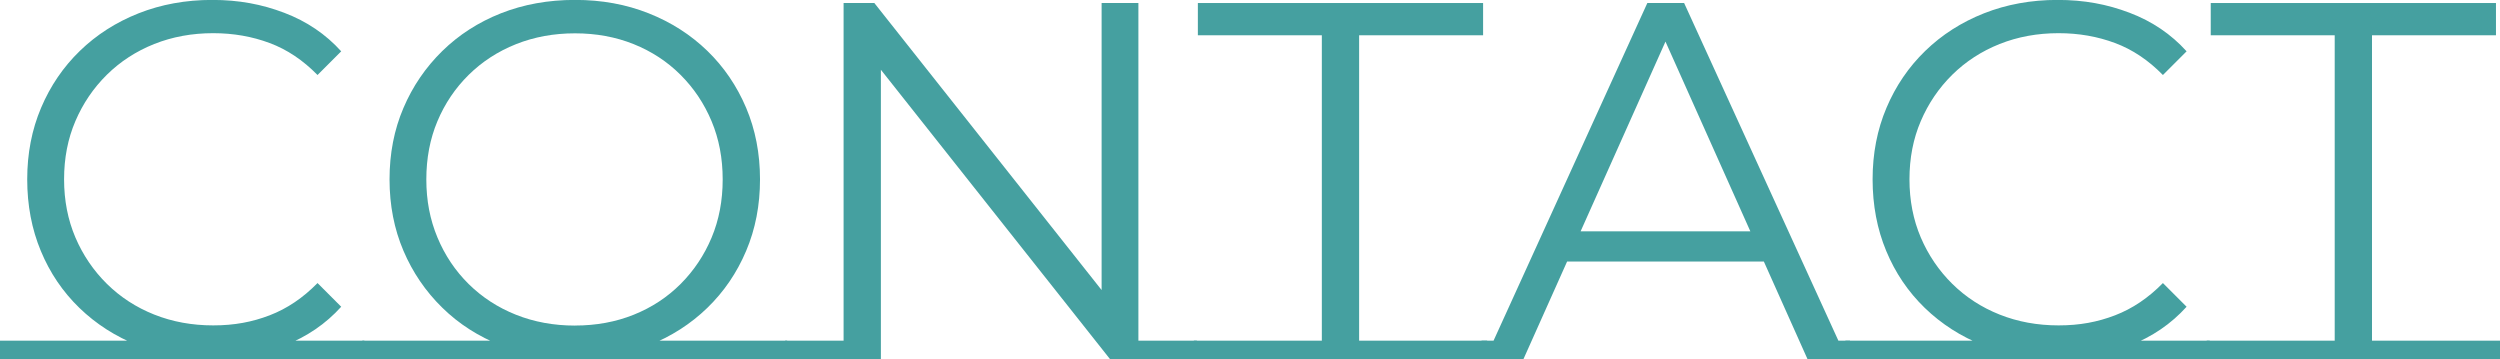
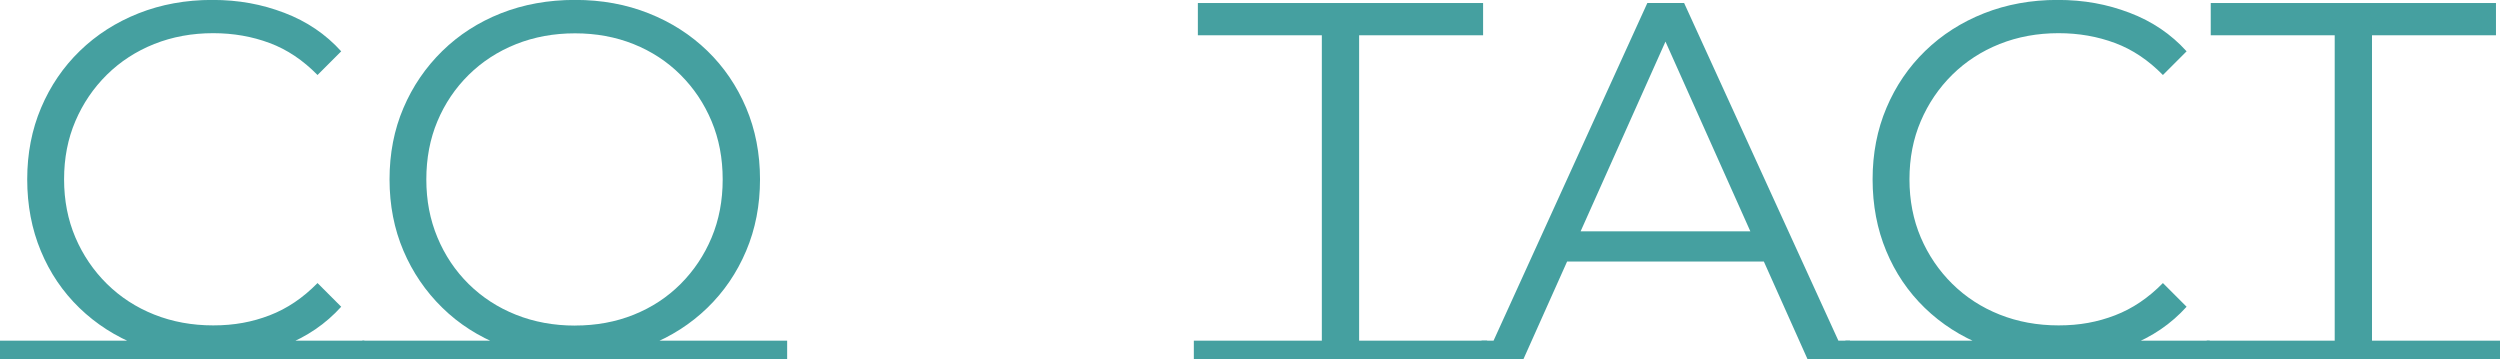
<svg xmlns="http://www.w3.org/2000/svg" id="_レイヤー_2" data-name="レイヤー_2" viewBox="0 0 644.92 92.69">
  <defs>
    <style>
      .cls-1 {
        fill: #45a0a0;
      }
    </style>
  </defs>
  <g id="_デザイン" data-name="デザイン">
    <g>
      <path class="cls-1" d="M0,87.88h93.99v4.81H0v-4.81ZM54.6,92.56c-6.85,0-13.17-1.15-18.98-3.45-5.81-2.29-10.85-5.53-15.15-9.69-4.29-4.16-7.6-9.05-9.94-14.69-2.34-5.63-3.51-11.79-3.51-18.46s1.19-12.83,3.58-18.46c2.38-5.63,5.72-10.53,10.01-14.69,4.29-4.16,9.34-7.39,15.15-9.69,5.81-2.29,12.13-3.45,18.98-3.45s12.78,1.11,18.59,3.32c5.81,2.21,10.7,5.52,14.69,9.94l-6.11,6.11c-3.73-3.81-7.84-6.57-12.35-8.25-4.51-1.69-9.36-2.54-14.56-2.54-5.46,0-10.53.93-15.21,2.79-4.68,1.87-8.75,4.51-12.22,7.93-3.47,3.43-6.17,7.41-8.12,11.96-1.95,4.55-2.92,9.55-2.92,15.01s.98,10.46,2.92,15.01c1.95,4.55,4.66,8.54,8.12,11.96,3.47,3.42,7.54,6.07,12.22,7.93,4.68,1.86,9.75,2.79,15.21,2.79s10.05-.87,14.56-2.6c4.51-1.73,8.62-4.51,12.35-8.32l6.11,6.11c-3.99,4.42-8.88,7.76-14.69,10.01-5.81,2.26-12.05,3.38-18.72,3.38Z" />
      <path class="cls-1" d="M93.47,87.88h109.59v4.81h-109.59v-4.81ZM148.33,92.56c-6.85,0-13.2-1.15-19.04-3.45-5.85-2.29-10.92-5.54-15.21-9.75-4.29-4.2-7.63-9.1-10.01-14.69-2.38-5.59-3.58-11.72-3.58-18.4s1.19-12.81,3.58-18.4c2.38-5.59,5.72-10.48,10.01-14.69,4.29-4.2,9.34-7.45,15.15-9.75,5.81-2.29,12.18-3.45,19.11-3.45s13.17,1.15,18.98,3.45c5.81,2.3,10.85,5.53,15.15,9.69,4.29,4.16,7.62,9.06,10.01,14.69,2.38,5.63,3.58,11.79,3.58,18.46s-1.19,12.83-3.58,18.46c-2.38,5.63-5.72,10.53-10.01,14.69-4.29,4.16-9.34,7.39-15.15,9.69-5.81,2.3-12.13,3.45-18.98,3.45ZM148.33,83.98c5.46,0,10.51-.93,15.15-2.79,4.64-1.86,8.67-4.51,12.09-7.93,3.42-3.42,6.09-7.41,8-11.96,1.91-4.55,2.86-9.55,2.86-15.01s-.95-10.46-2.86-15.01c-1.91-4.55-4.57-8.54-8-11.96-3.42-3.42-7.45-6.06-12.09-7.93-4.64-1.86-9.69-2.79-15.15-2.79s-10.53.93-15.21,2.79c-4.68,1.87-8.75,4.51-12.22,7.93-3.47,3.43-6.15,7.41-8.06,11.96-1.91,4.55-2.86,9.55-2.86,15.01s.95,10.36,2.86,14.95c1.91,4.59,4.59,8.6,8.06,12.03,3.47,3.42,7.54,6.07,12.22,7.93,4.68,1.86,9.75,2.79,15.21,2.79Z" />
-       <path class="cls-1" d="M202.54,92.69v-4.81h24.7v4.81h-24.7ZM286.39,92.69L223.08,12.74h4.16v79.04h-9.62V.78h7.93l62.79,79.3h-4.16V.78h9.49v91.91h-7.28ZM286.78,92.69l-.65-4.81h22.62v4.81h-21.97Z" />
      <path class="cls-1" d="M307.97,87.88h75.66v4.81h-75.66v-4.81ZM340.99,91.78V9.1h-31.98V.78h73.58v8.32h-31.98v82.68h-9.62Z" />
      <path class="cls-1" d="M382.19,87.88h10.53v4.81h-10.53v-4.81ZM383.1,92.69L424.96.78h9.49l41.99,91.91h-10.14L427.69,6.37h3.9l-38.61,86.32h-9.88ZM399.75,67.47l2.86-7.8h52.91l2.86,7.8h-58.63ZM466.44,87.88h10.79v4.81h-10.79v-4.81Z" />
      <path class="cls-1" d="M476.05,87.88h93.99v4.81h-93.99v-4.81ZM530.65,92.56c-6.85,0-13.17-1.15-18.98-3.45-5.81-2.29-10.85-5.53-15.15-9.69-4.29-4.16-7.6-9.05-9.94-14.69-2.34-5.63-3.51-11.79-3.51-18.46s1.19-12.83,3.58-18.46c2.38-5.63,5.72-10.53,10.01-14.69,4.29-4.16,9.34-7.39,15.15-9.69,5.81-2.29,12.13-3.45,18.98-3.45s12.78,1.11,18.59,3.32c5.81,2.21,10.7,5.52,14.69,9.94l-6.11,6.11c-3.73-3.81-7.84-6.57-12.35-8.25-4.51-1.69-9.36-2.54-14.56-2.54-5.46,0-10.53.93-15.21,2.79-4.68,1.87-8.75,4.51-12.22,7.93-3.47,3.43-6.17,7.41-8.12,11.96-1.95,4.55-2.92,9.55-2.92,15.01s.98,10.46,2.92,15.01c1.95,4.55,4.66,8.54,8.12,11.96,3.47,3.42,7.54,6.07,12.22,7.93,4.68,1.86,9.75,2.79,15.21,2.79s10.05-.87,14.56-2.6c4.51-1.73,8.62-4.51,12.35-8.32l6.11,6.11c-3.99,4.42-8.88,7.76-14.69,10.01-5.81,2.26-12.05,3.38-18.72,3.38Z" />
      <path class="cls-1" d="M569.26,87.88h75.66v4.81h-75.66v-4.81ZM602.28,91.78V9.1h-31.98V.78h73.58v8.32h-31.98v82.68h-9.62Z" />
    </g>
  </g>
</svg>